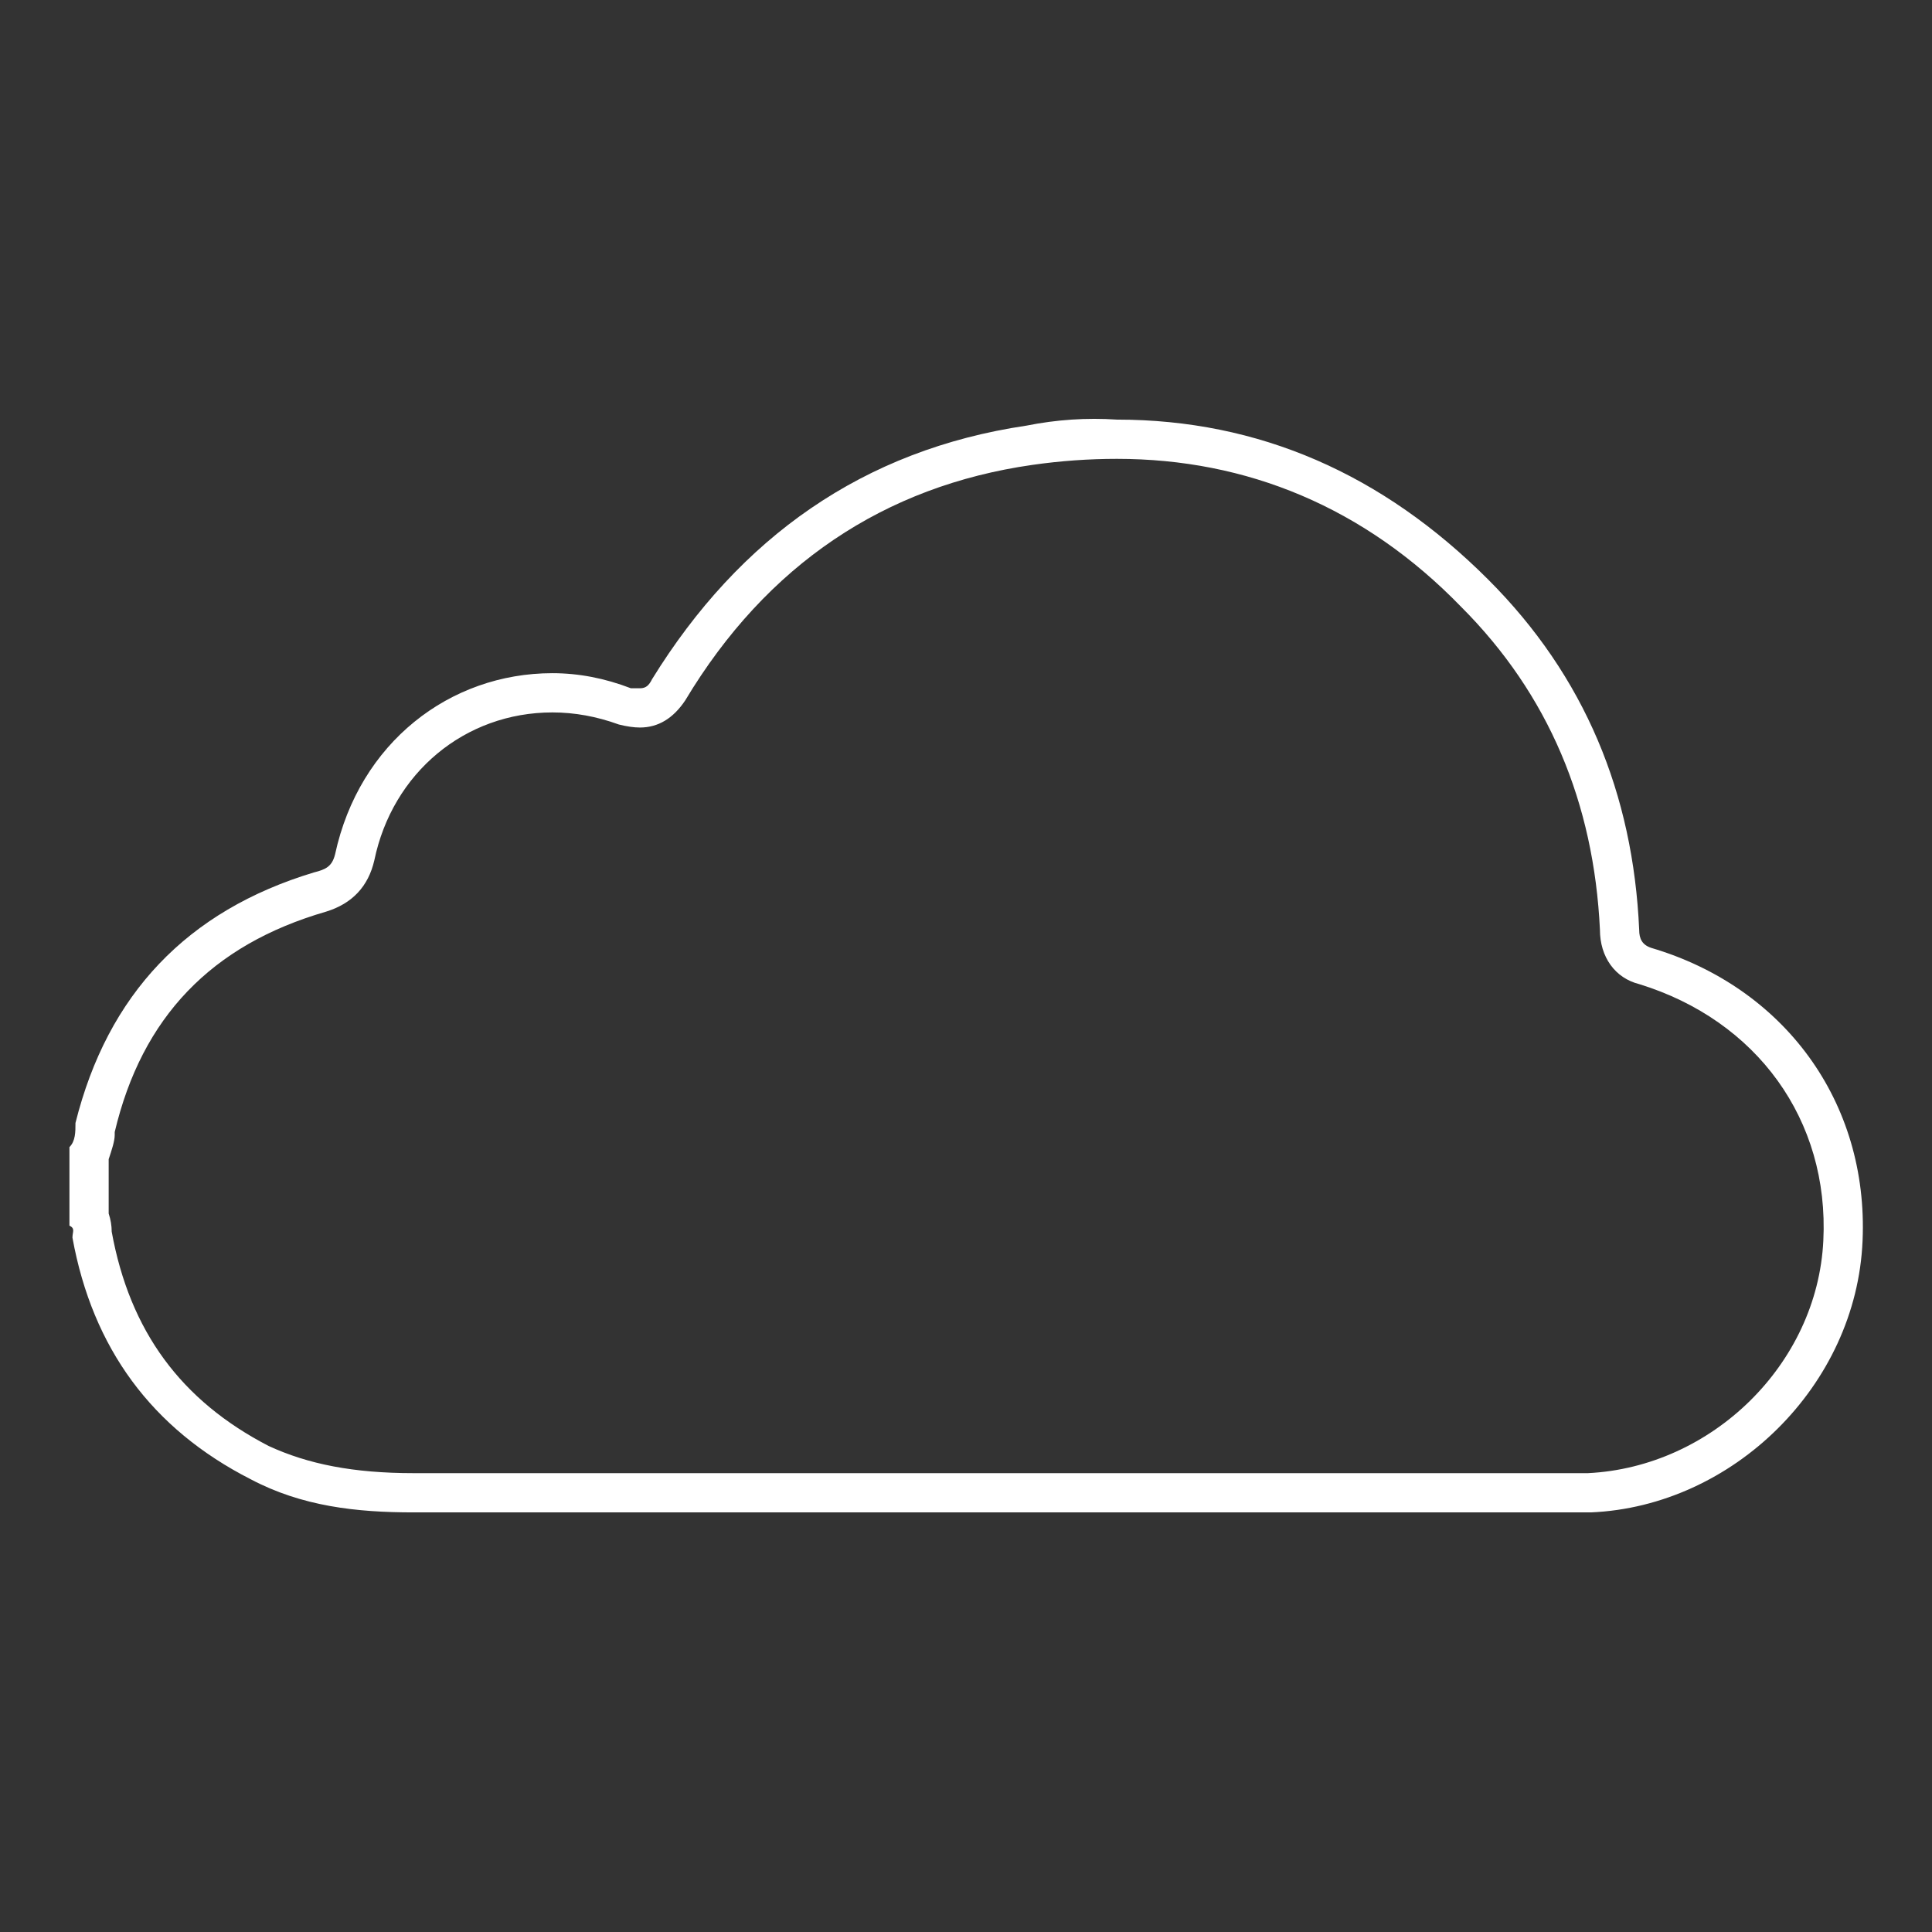
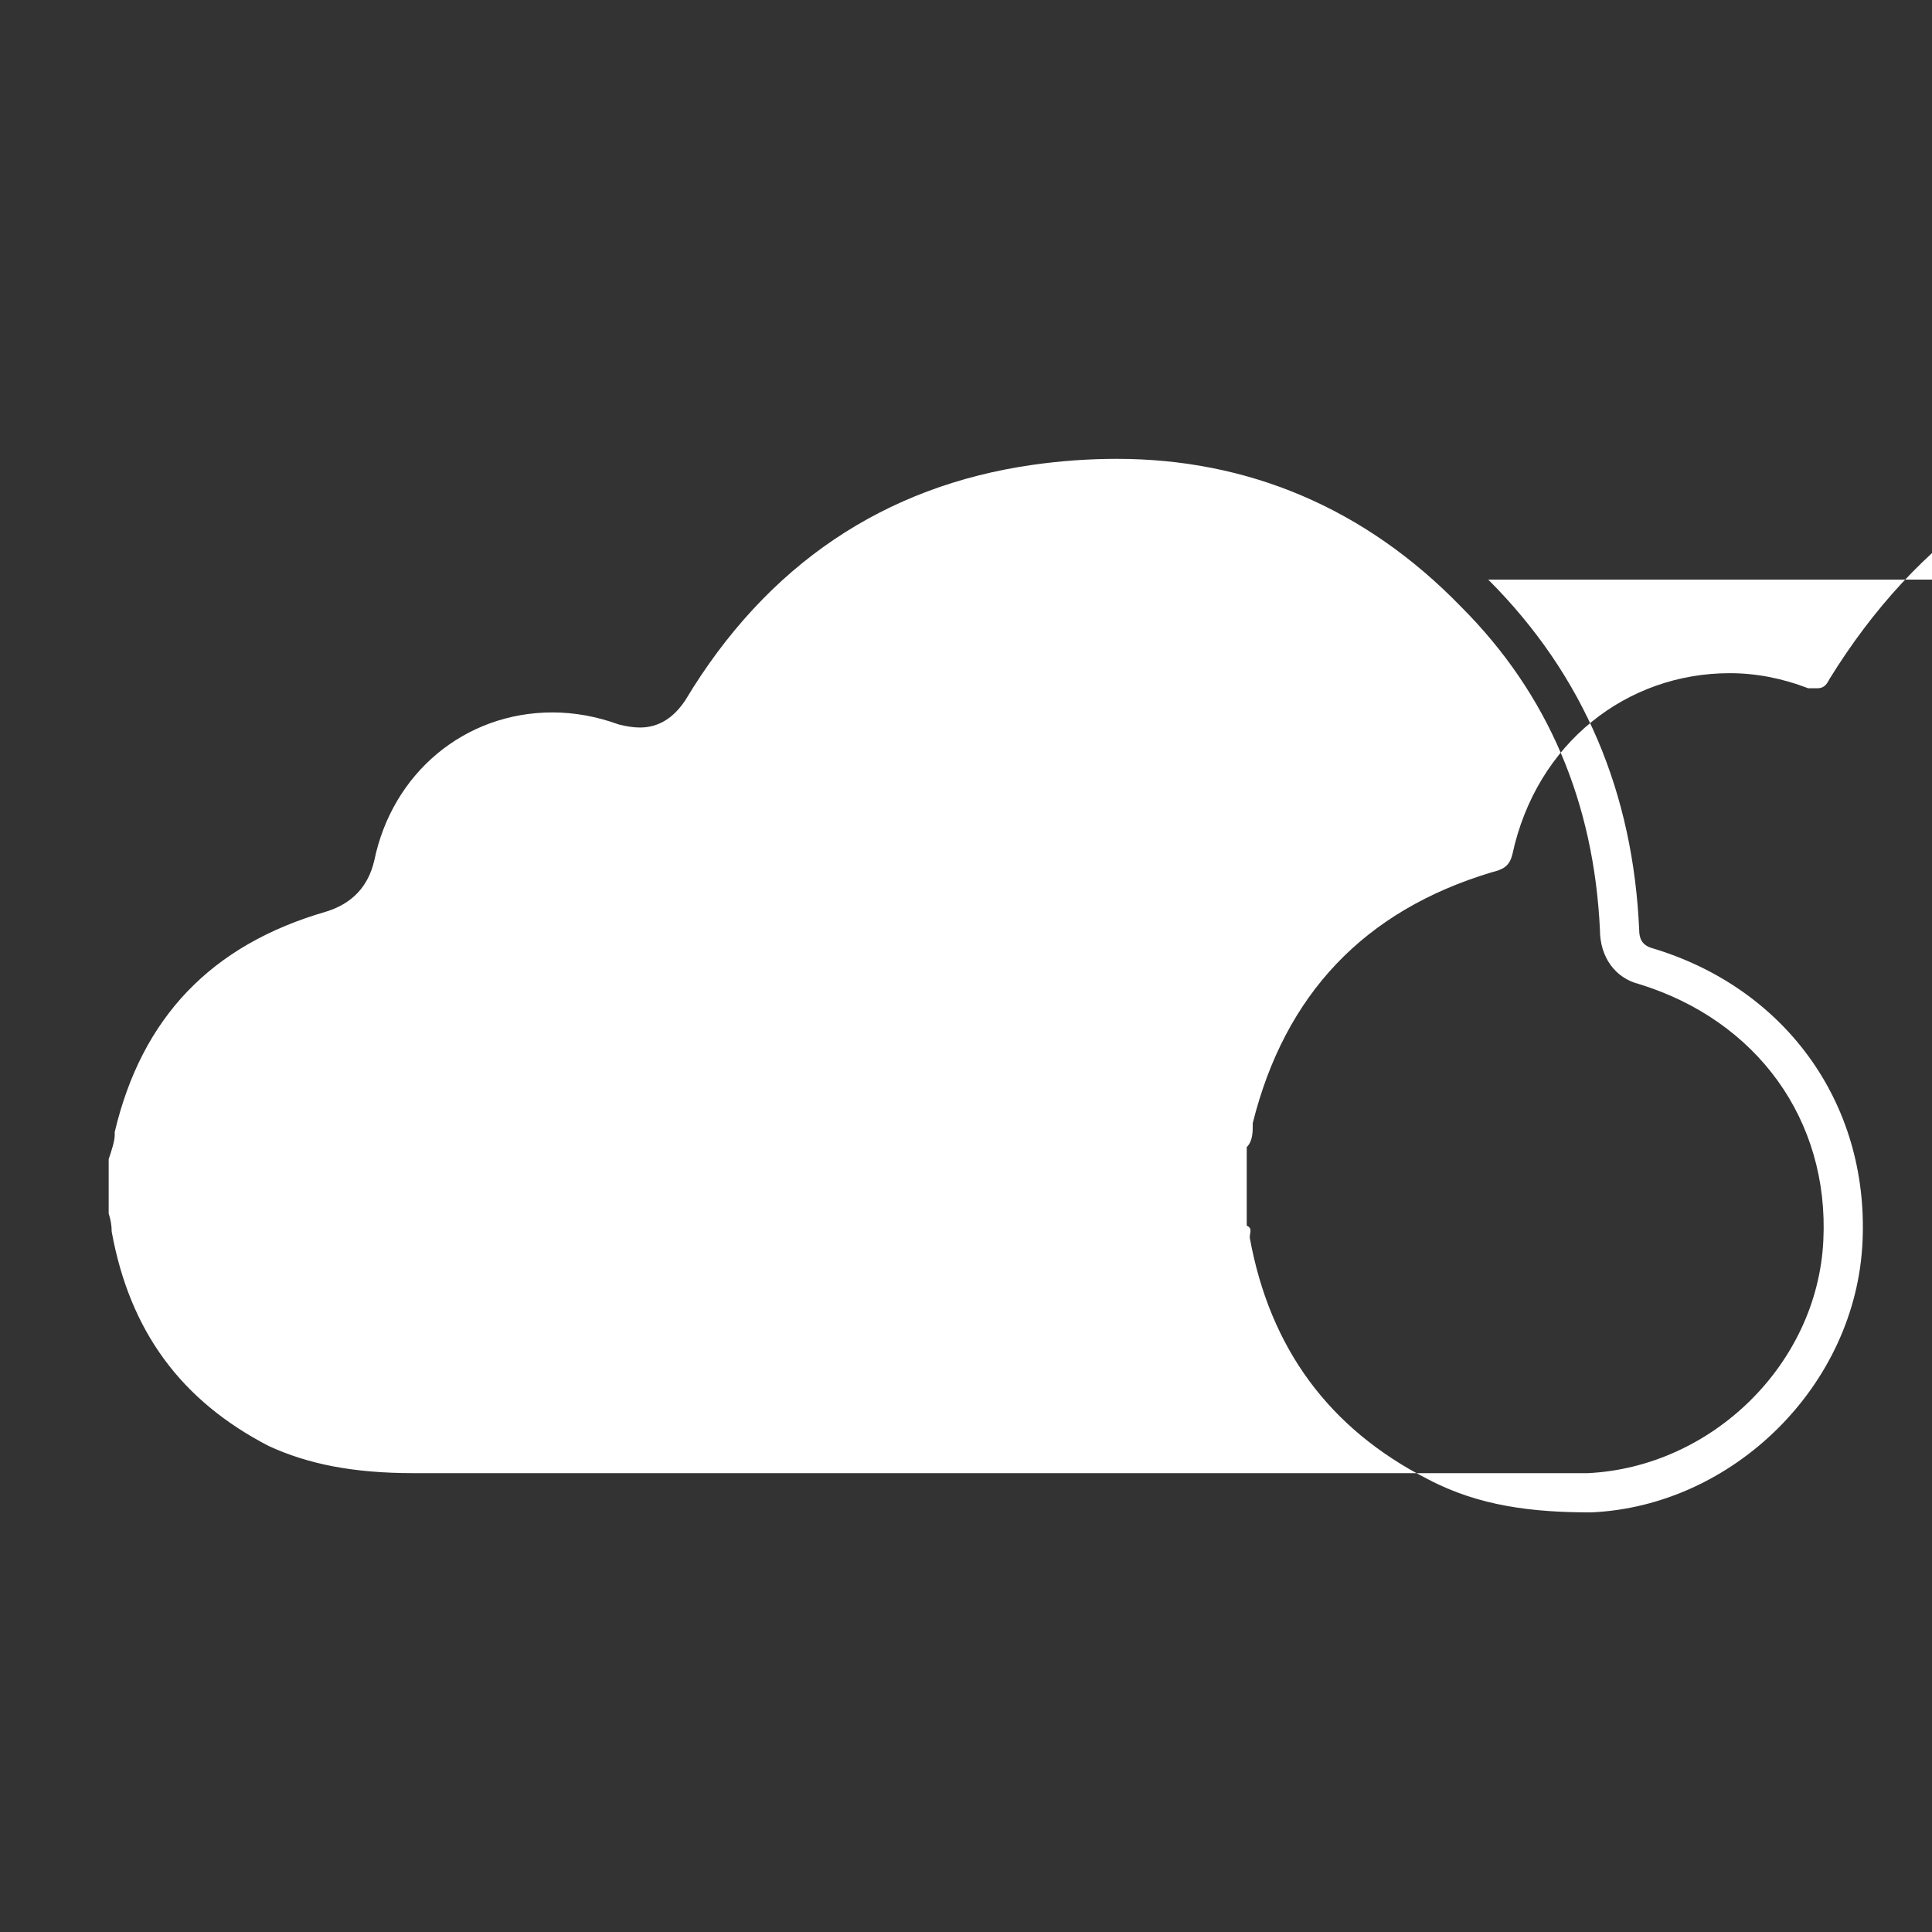
<svg xmlns="http://www.w3.org/2000/svg" viewBox="0 0 64 64" width="64" height="64">
  <rect x="0" y="0" width="64" height="64" fill="#333333" stroke="none" />
  <title>Cloud-01 (1)-svg</title>
  <style>		.s0 { fill: #ffffff } 	</style>
  <g id="Layer">
    <g id="Layer">
-       <path id="Layer" fill-rule="evenodd" class="s0" d="m49.3 19.2c3.2 3.2 4.8 7.1 5 11.6 0 0.3 0.1 0.5 0.4 0.6 4.4 1.3 7.2 5.1 7 9.7-0.2 4.8-4.3 8.8-9 9q-1.3 0-2.6 0-11.4 0-22.8 0-5.3 0-10.5 0-1.6 0-3.1 0c-1.9 0-3.7-0.2-5.4-1.1q-4.9-2.5-5.9-8c0-0.2 0.1-0.3-0.1-0.4q0-1.3 0-2.6c0.2-0.2 0.2-0.5 0.2-0.8q1.6-6.4 7.9-8.3c0.4-0.1 0.6-0.2 0.7-0.6 0.8-3.7 3.8-6 7.2-6q1.3 0 2.6 0.5 0.2 0 0.3 0c0.2 0 0.3-0.1 0.4-0.3 2.9-4.7 7-7.6 12.4-8.4q1.5-0.3 3-0.2c4.7 0 8.8 1.8 12.3 5.3zm-15.1-3.8c-4.9 0.7-8.8 3.3-11.5 7.8q-0.6 0.9-1.5 0.9-0.3 0-0.7-0.1-1.1-0.4-2.2-0.4c-2.9 0-5.3 2-5.9 4.9q-0.3 1.3-1.6 1.7c-3.8 1.1-6.1 3.5-7 7.3q0 0 0 0.1c0 0.2-0.1 0.5-0.2 0.8v1.8q0.1 0.3 0.1 0.6c0.6 3.3 2.3 5.6 5.2 7.1 1.3 0.6 2.8 0.9 4.8 0.9 7.6 0 28.8 0 36.4 0q1.3 0 2.5 0c4.1-0.2 7.6-3.6 7.8-7.7 0.2-4-2.2-7.3-6.1-8.5-0.8-0.2-1.3-0.9-1.3-1.8-0.2-4.2-1.7-7.8-4.6-10.7-3.2-3.3-7.1-4.9-11.4-4.9q-1.4 0-2.8 0.2z" />
+       <path id="Layer" fill-rule="evenodd" class="s0" d="m49.3 19.2c3.2 3.2 4.8 7.1 5 11.6 0 0.3 0.1 0.5 0.4 0.6 4.4 1.3 7.2 5.1 7 9.7-0.2 4.8-4.3 8.8-9 9c-1.9 0-3.7-0.2-5.4-1.1q-4.9-2.5-5.9-8c0-0.2 0.1-0.3-0.1-0.4q0-1.3 0-2.6c0.2-0.2 0.2-0.5 0.2-0.8q1.6-6.4 7.9-8.3c0.4-0.1 0.6-0.2 0.7-0.6 0.8-3.7 3.8-6 7.2-6q1.3 0 2.6 0.5 0.2 0 0.3 0c0.2 0 0.3-0.1 0.4-0.3 2.9-4.7 7-7.6 12.4-8.4q1.5-0.3 3-0.2c4.7 0 8.8 1.8 12.3 5.3zm-15.1-3.8c-4.9 0.7-8.8 3.3-11.5 7.8q-0.6 0.9-1.5 0.9-0.3 0-0.7-0.1-1.1-0.4-2.2-0.4c-2.9 0-5.3 2-5.9 4.9q-0.3 1.3-1.6 1.7c-3.8 1.1-6.1 3.5-7 7.3q0 0 0 0.1c0 0.2-0.1 0.5-0.2 0.8v1.8q0.1 0.3 0.1 0.6c0.6 3.3 2.3 5.6 5.2 7.1 1.3 0.6 2.8 0.9 4.8 0.9 7.6 0 28.8 0 36.4 0q1.3 0 2.5 0c4.1-0.2 7.6-3.6 7.8-7.7 0.2-4-2.2-7.3-6.1-8.5-0.8-0.2-1.3-0.9-1.3-1.8-0.2-4.2-1.7-7.8-4.6-10.7-3.2-3.3-7.1-4.9-11.4-4.9q-1.4 0-2.8 0.2z" />
    </g>
  </g>
</svg>